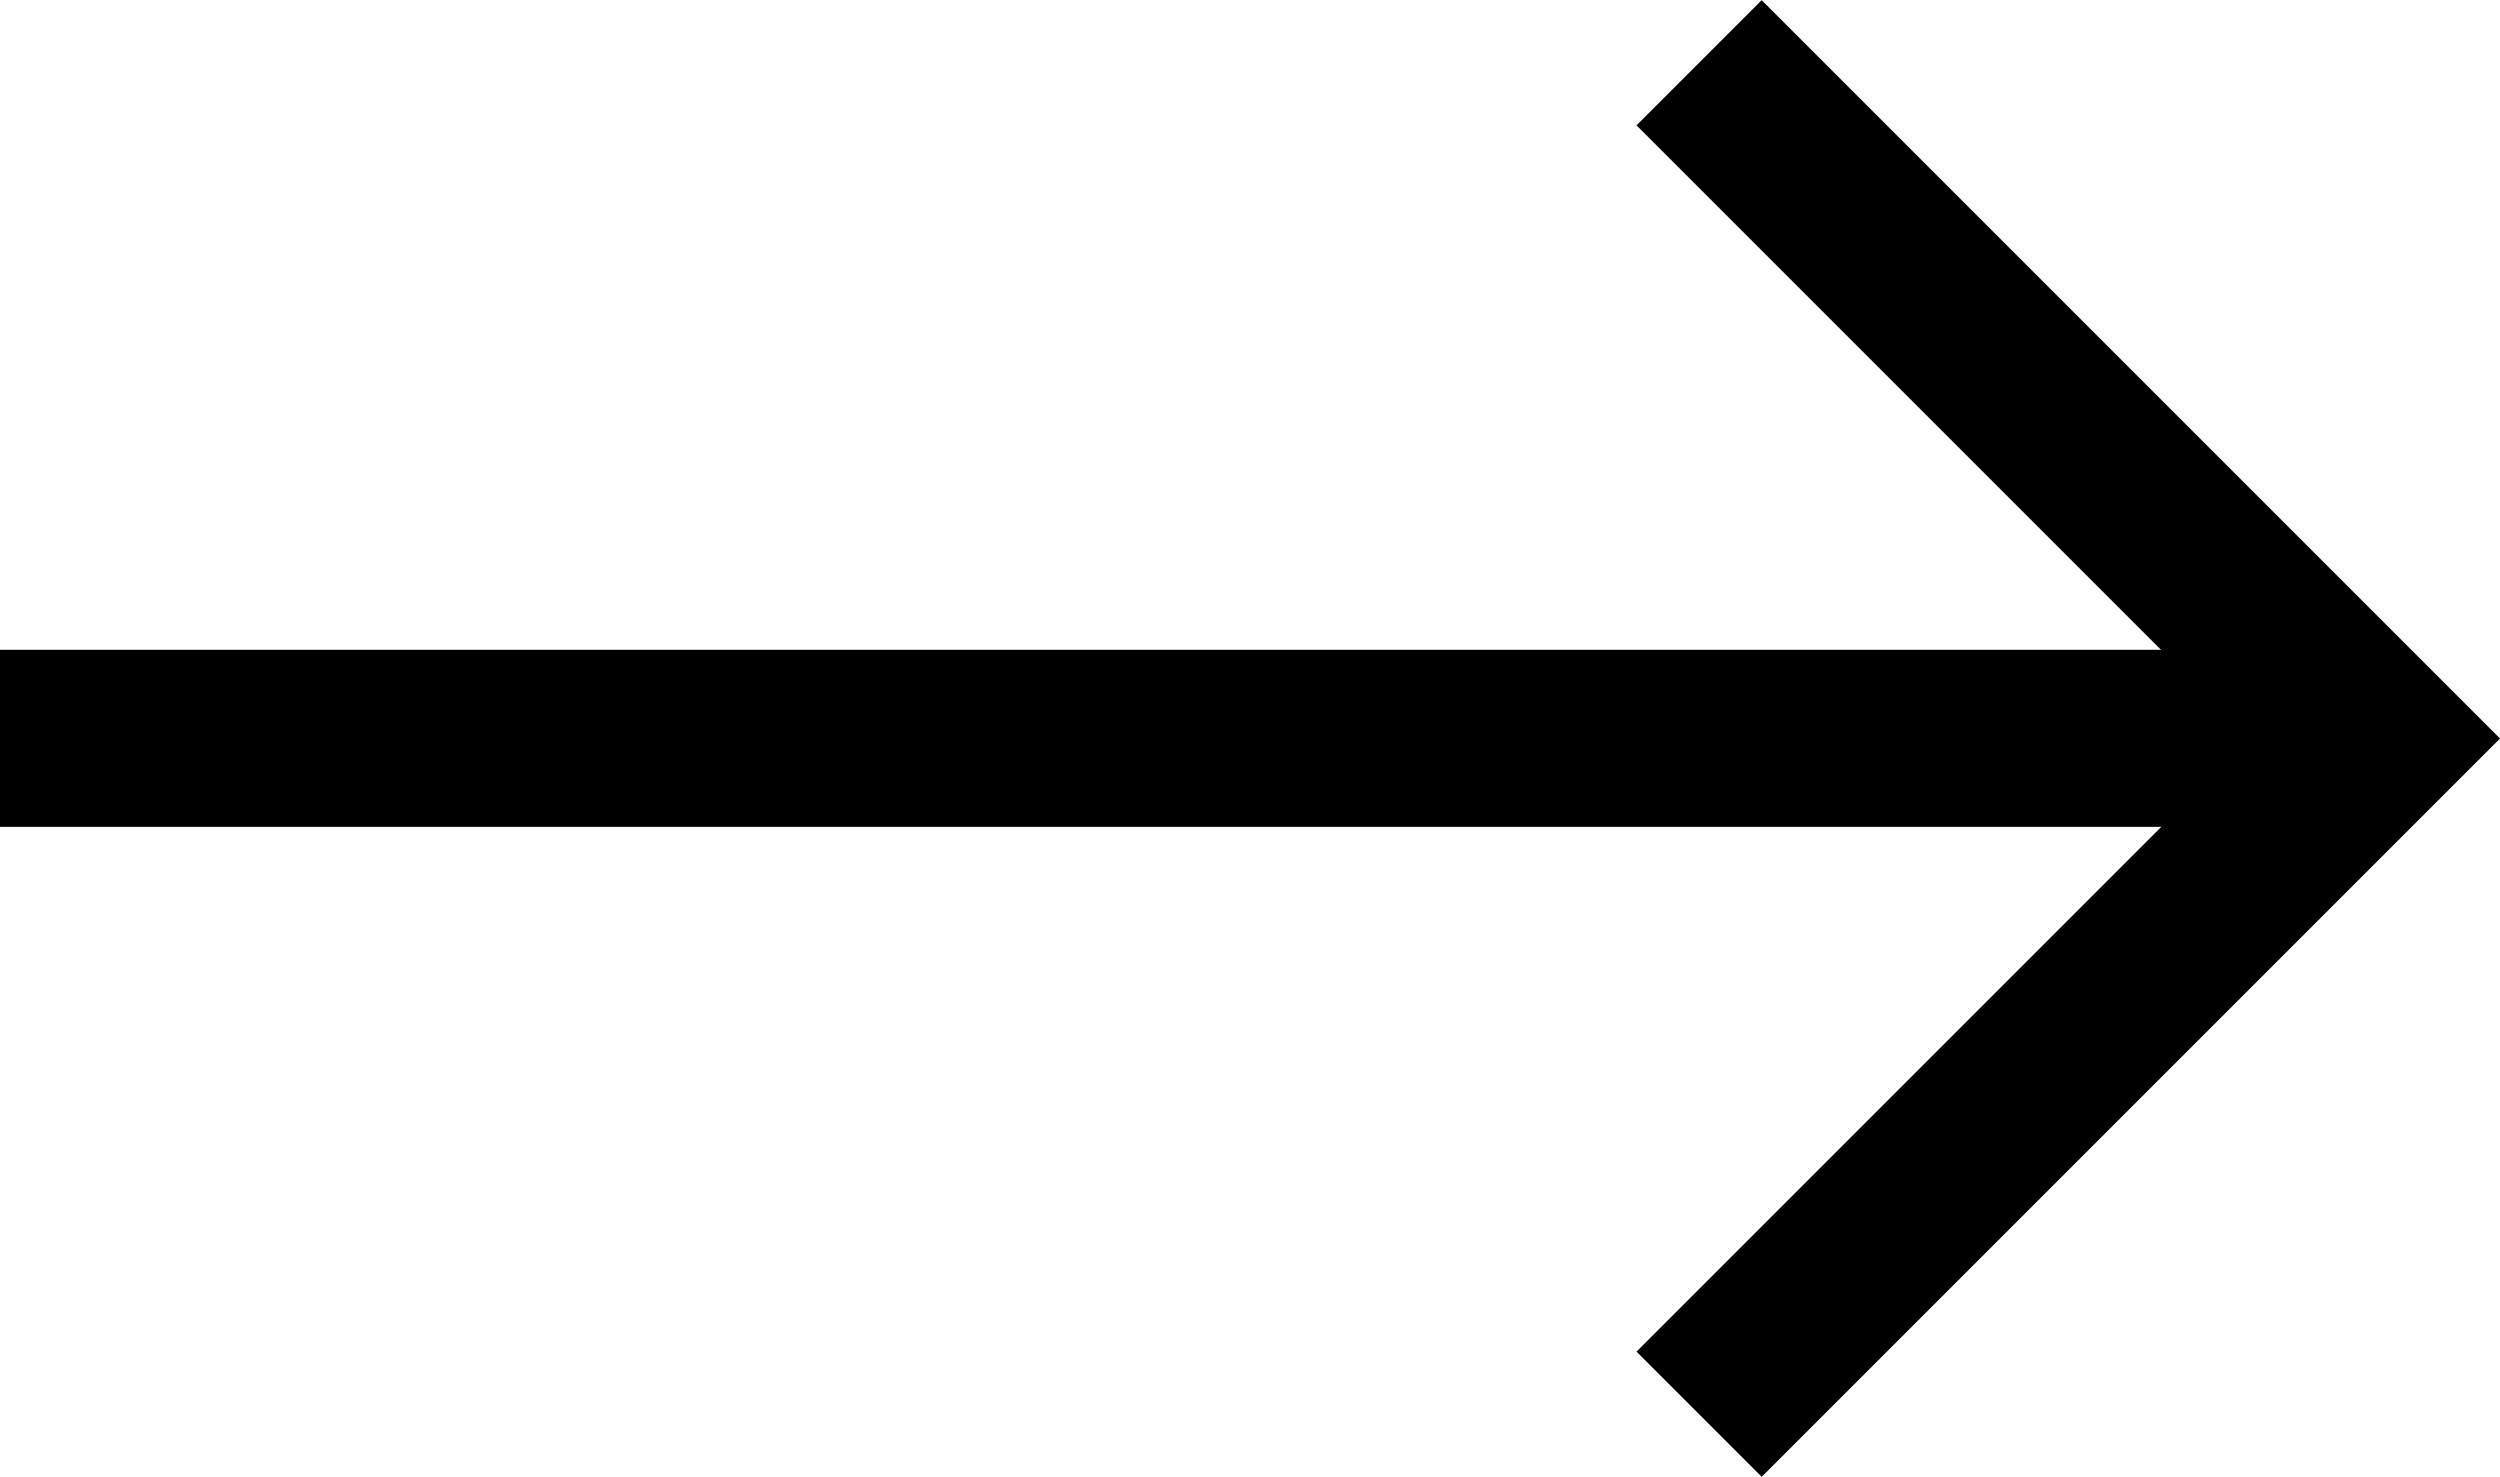
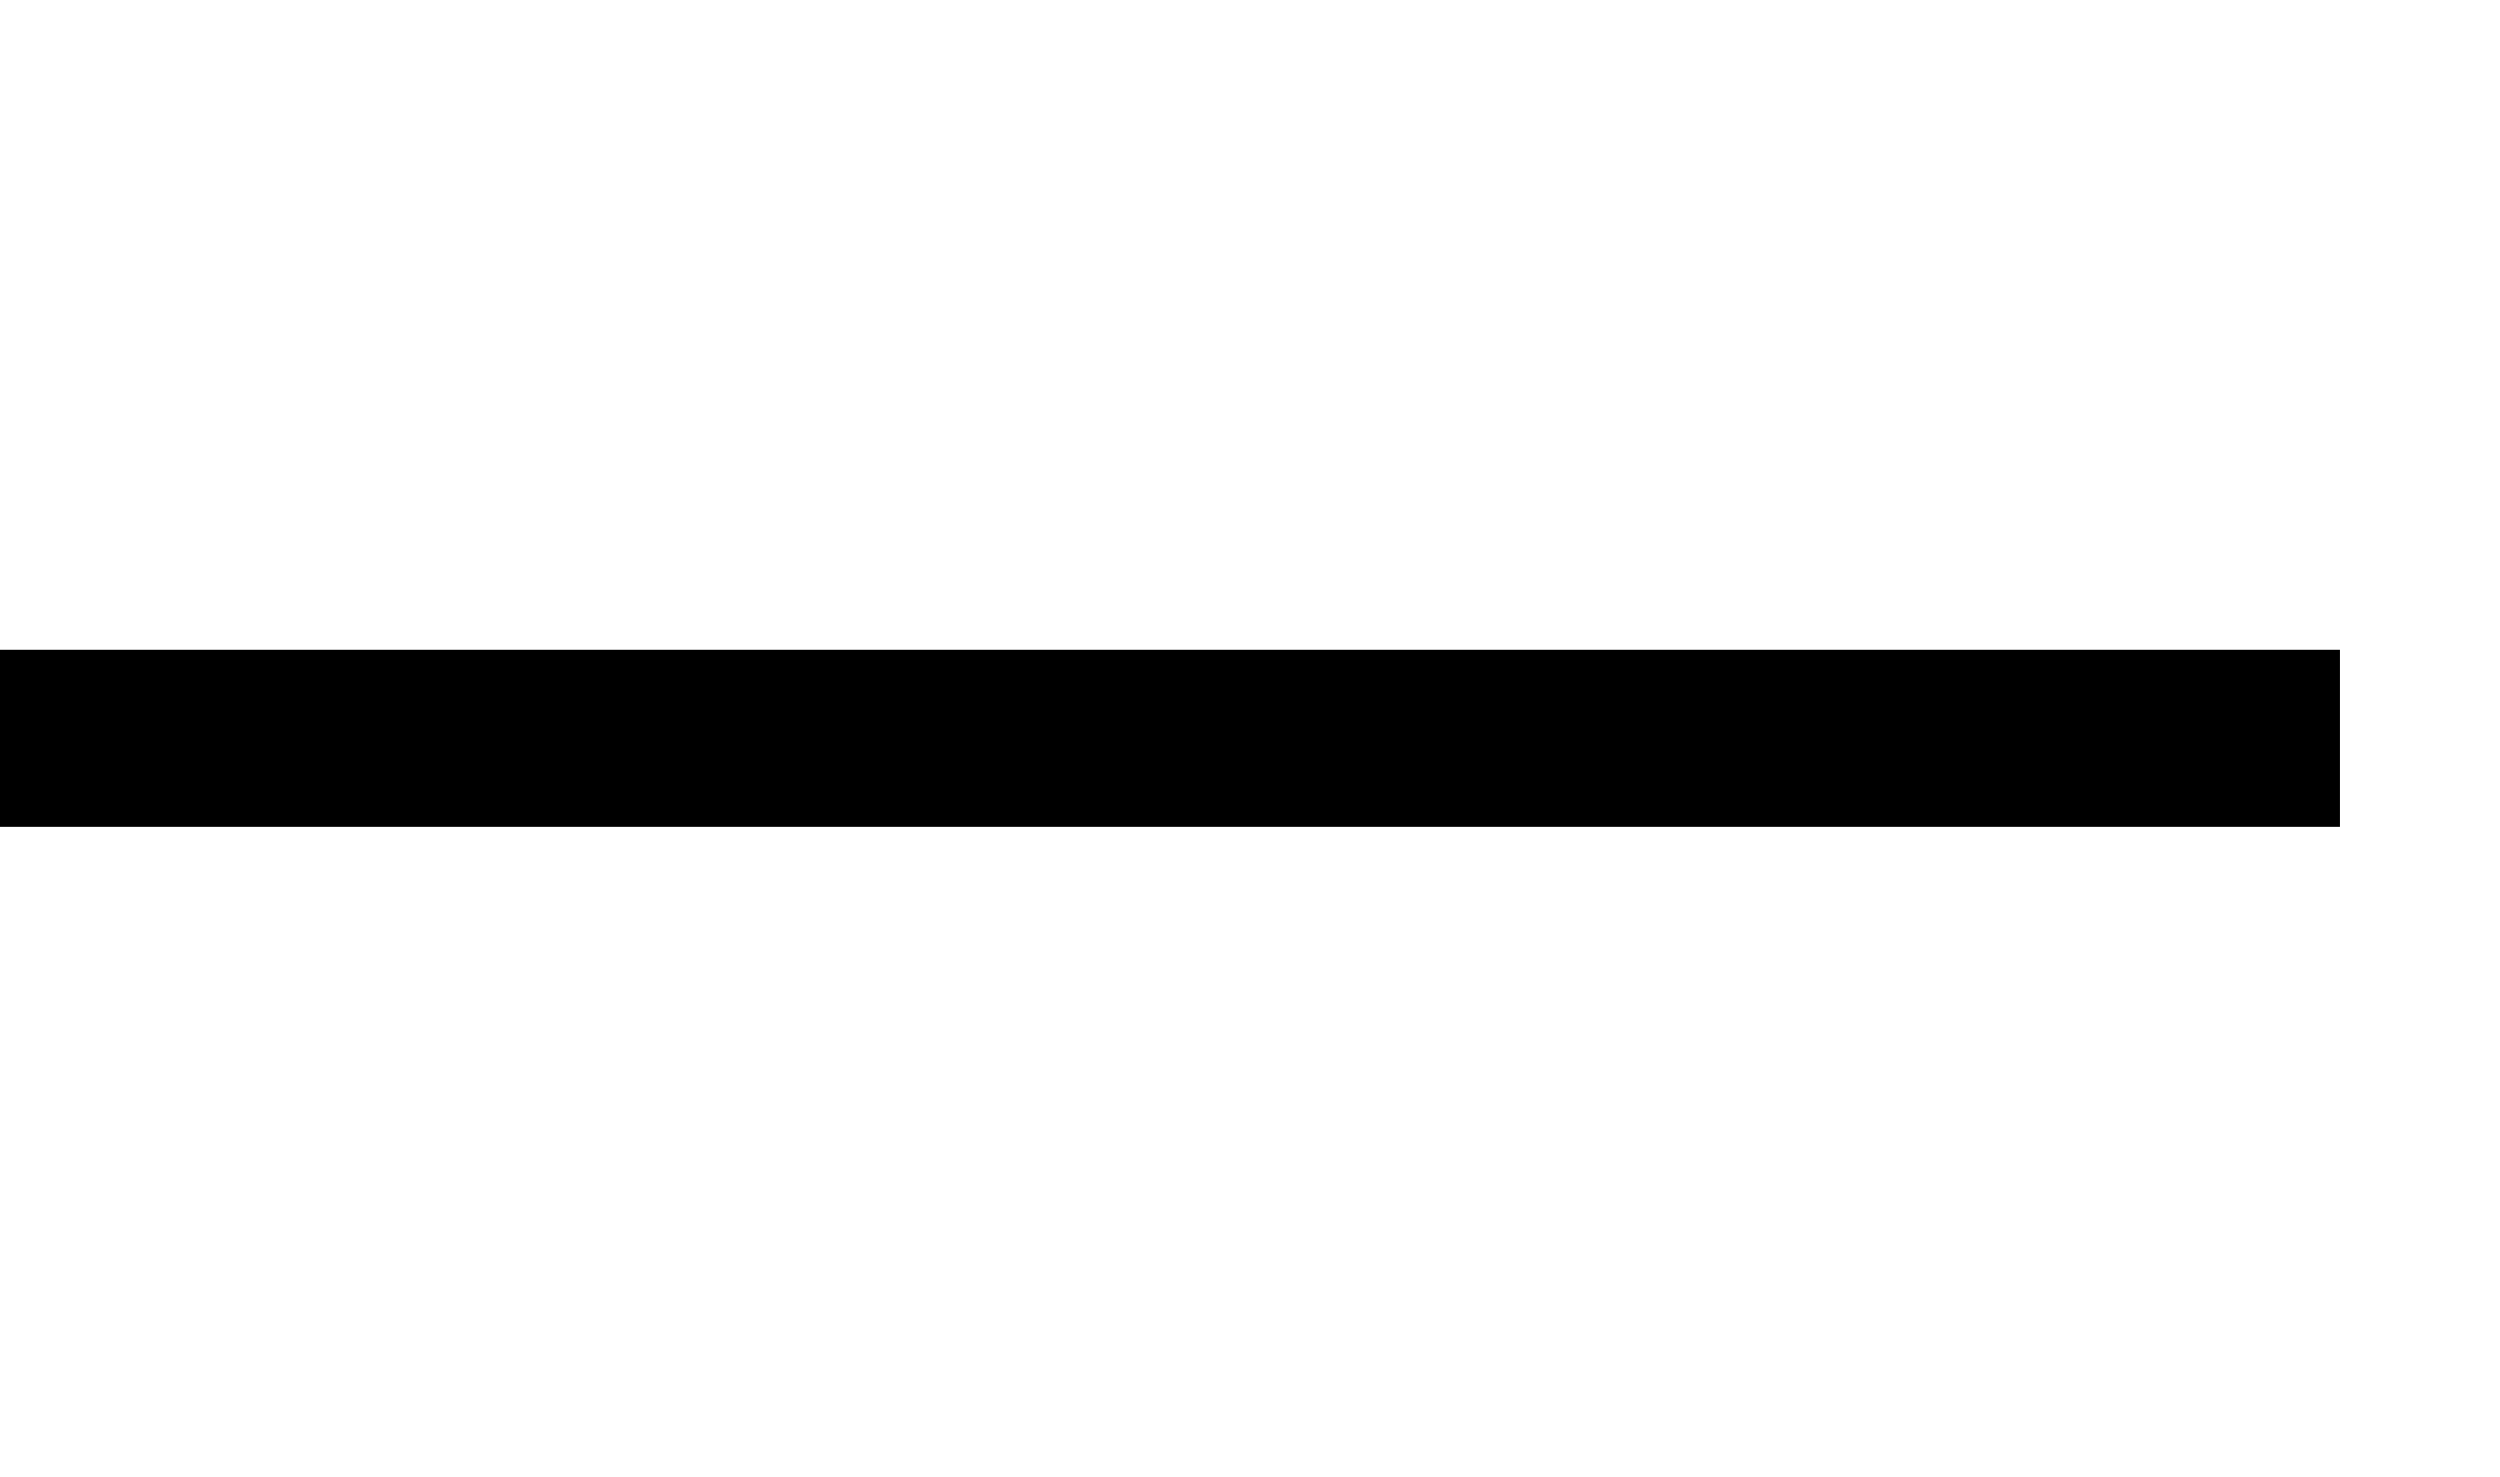
<svg xmlns="http://www.w3.org/2000/svg" width="14.12" height="8.341" viewBox="0 0 14.12 8.341">
  <g transform="translate(0 0.354)">
-     <path d="M4625.131,713.963l-.707-.707,3.463-3.463-3.463-3.463.707-.707,4.17,4.17Z" transform="translate(-4615.181 -705.976)" />
    <path d="M4638.341,713.235h-13.217v-1h13.217Z" transform="translate(-4625.125 -708.919)" />
  </g>
</svg>